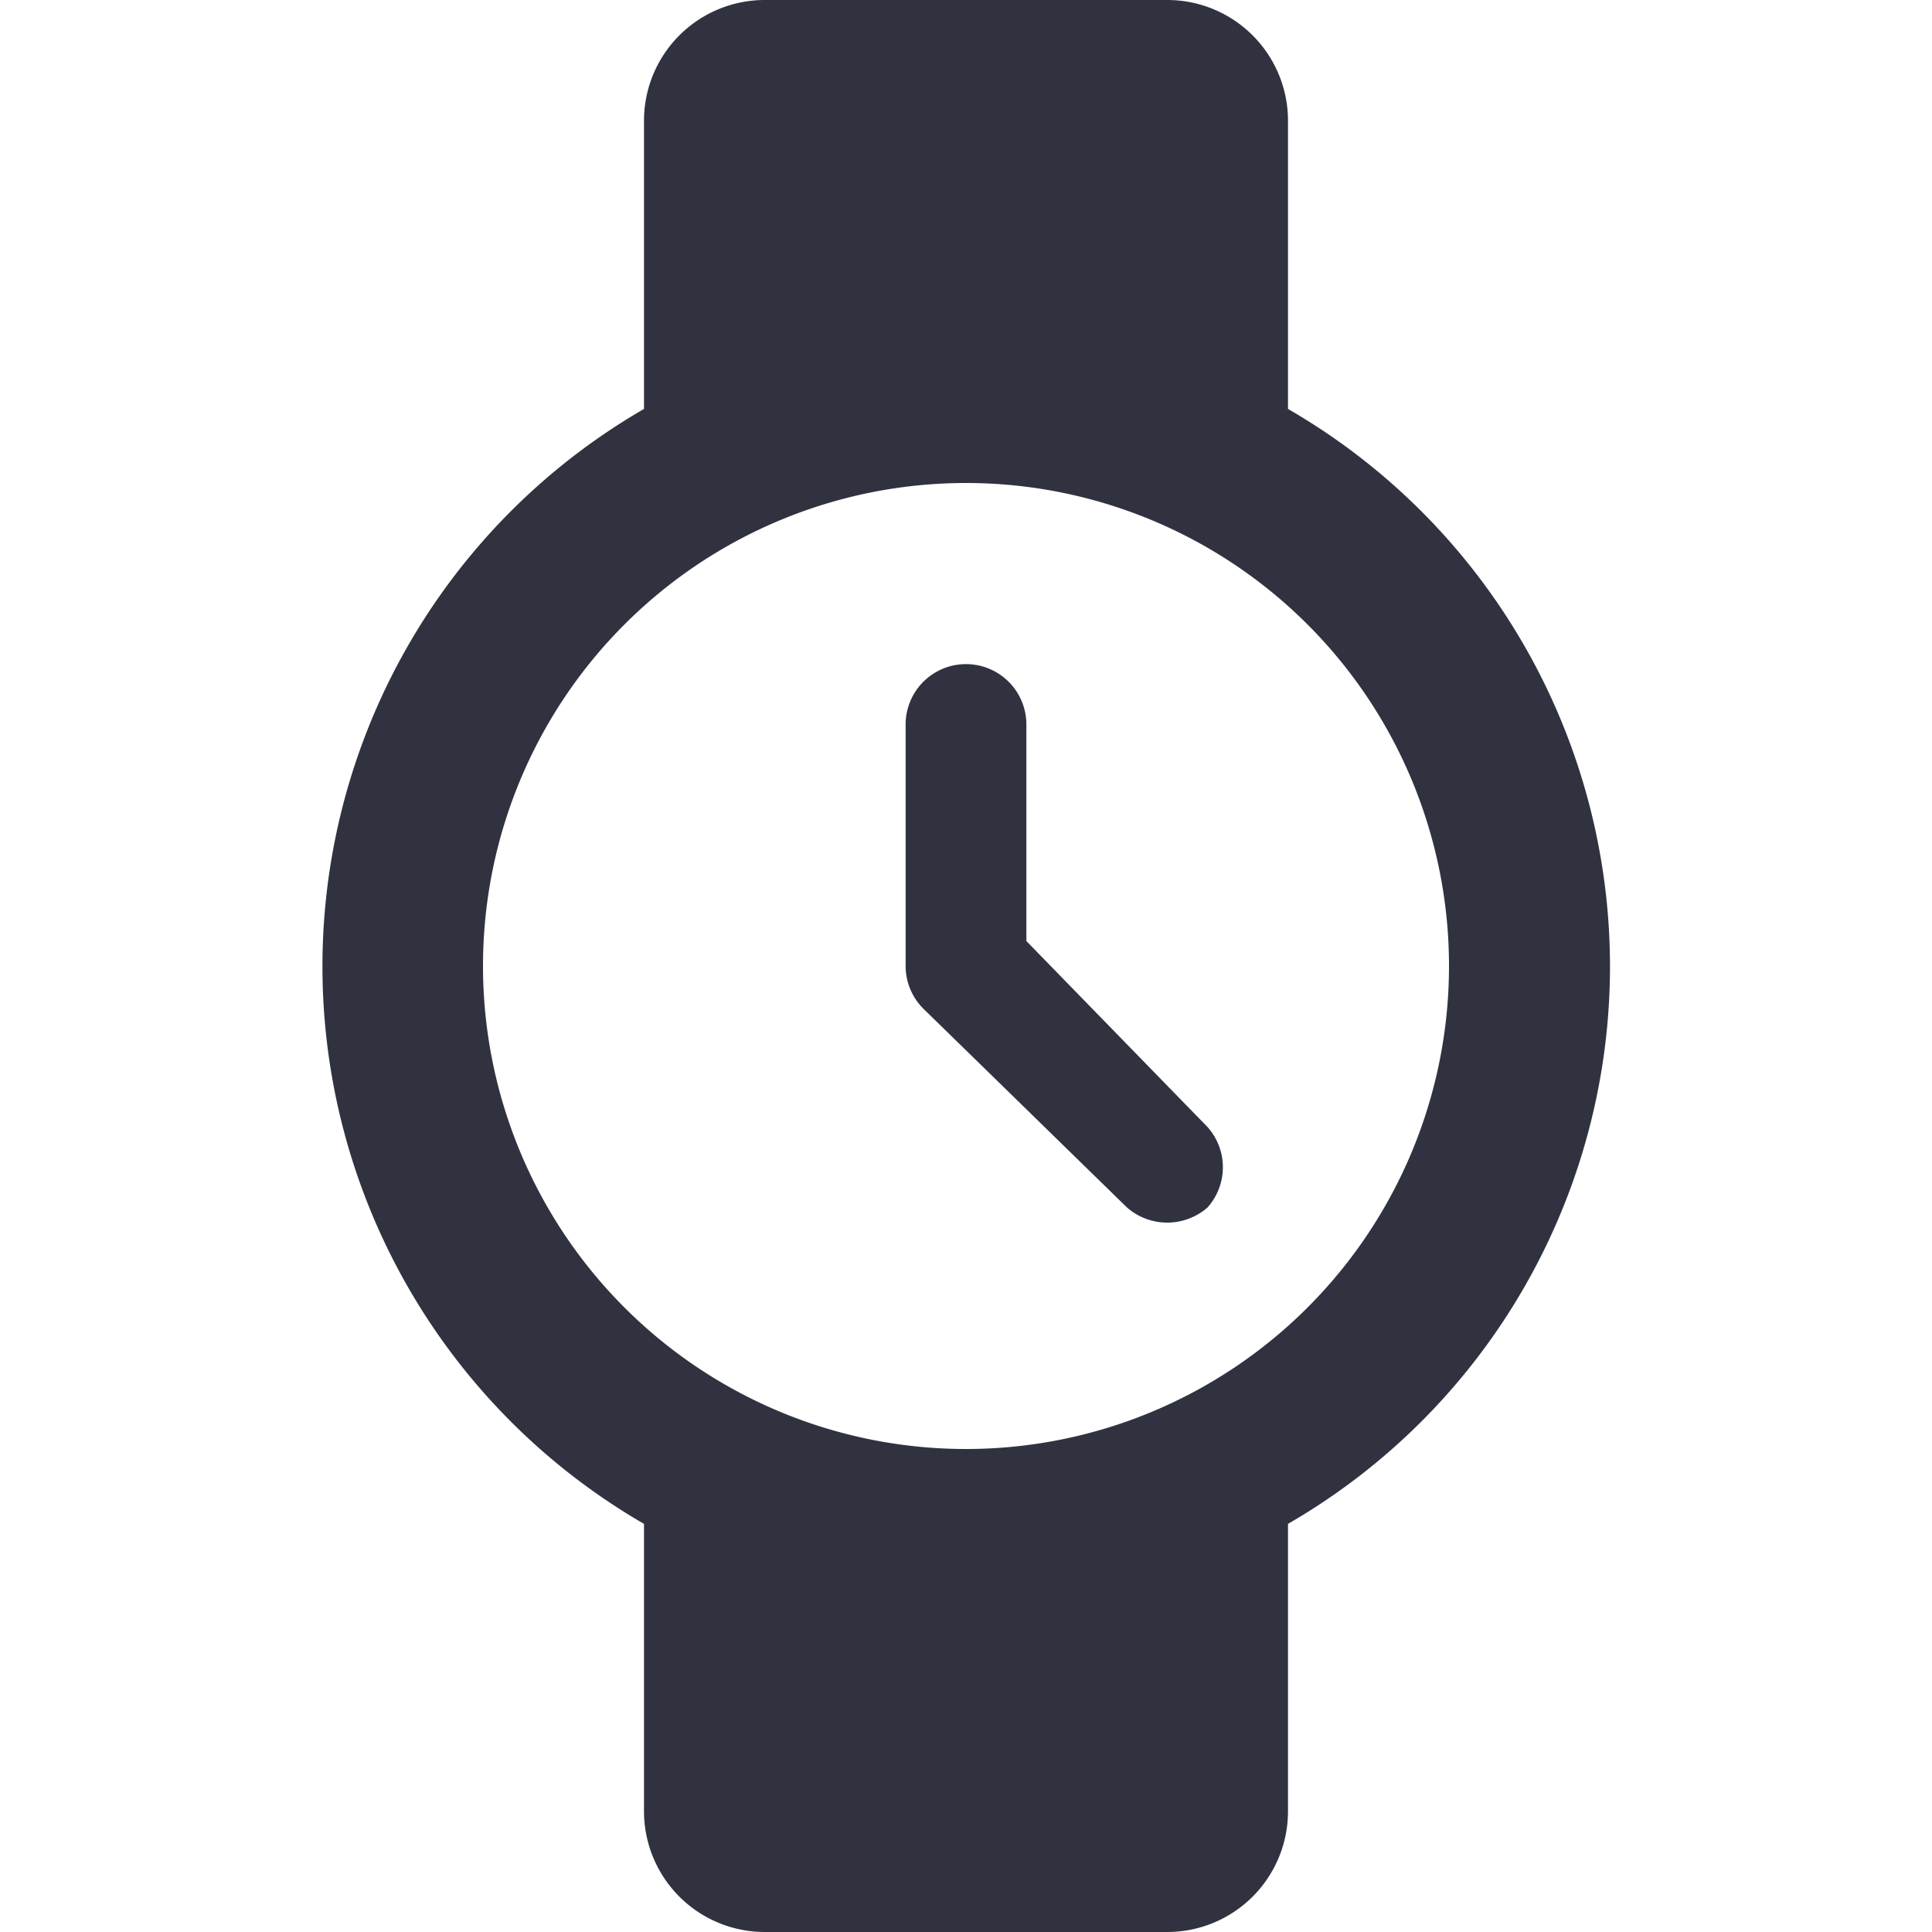
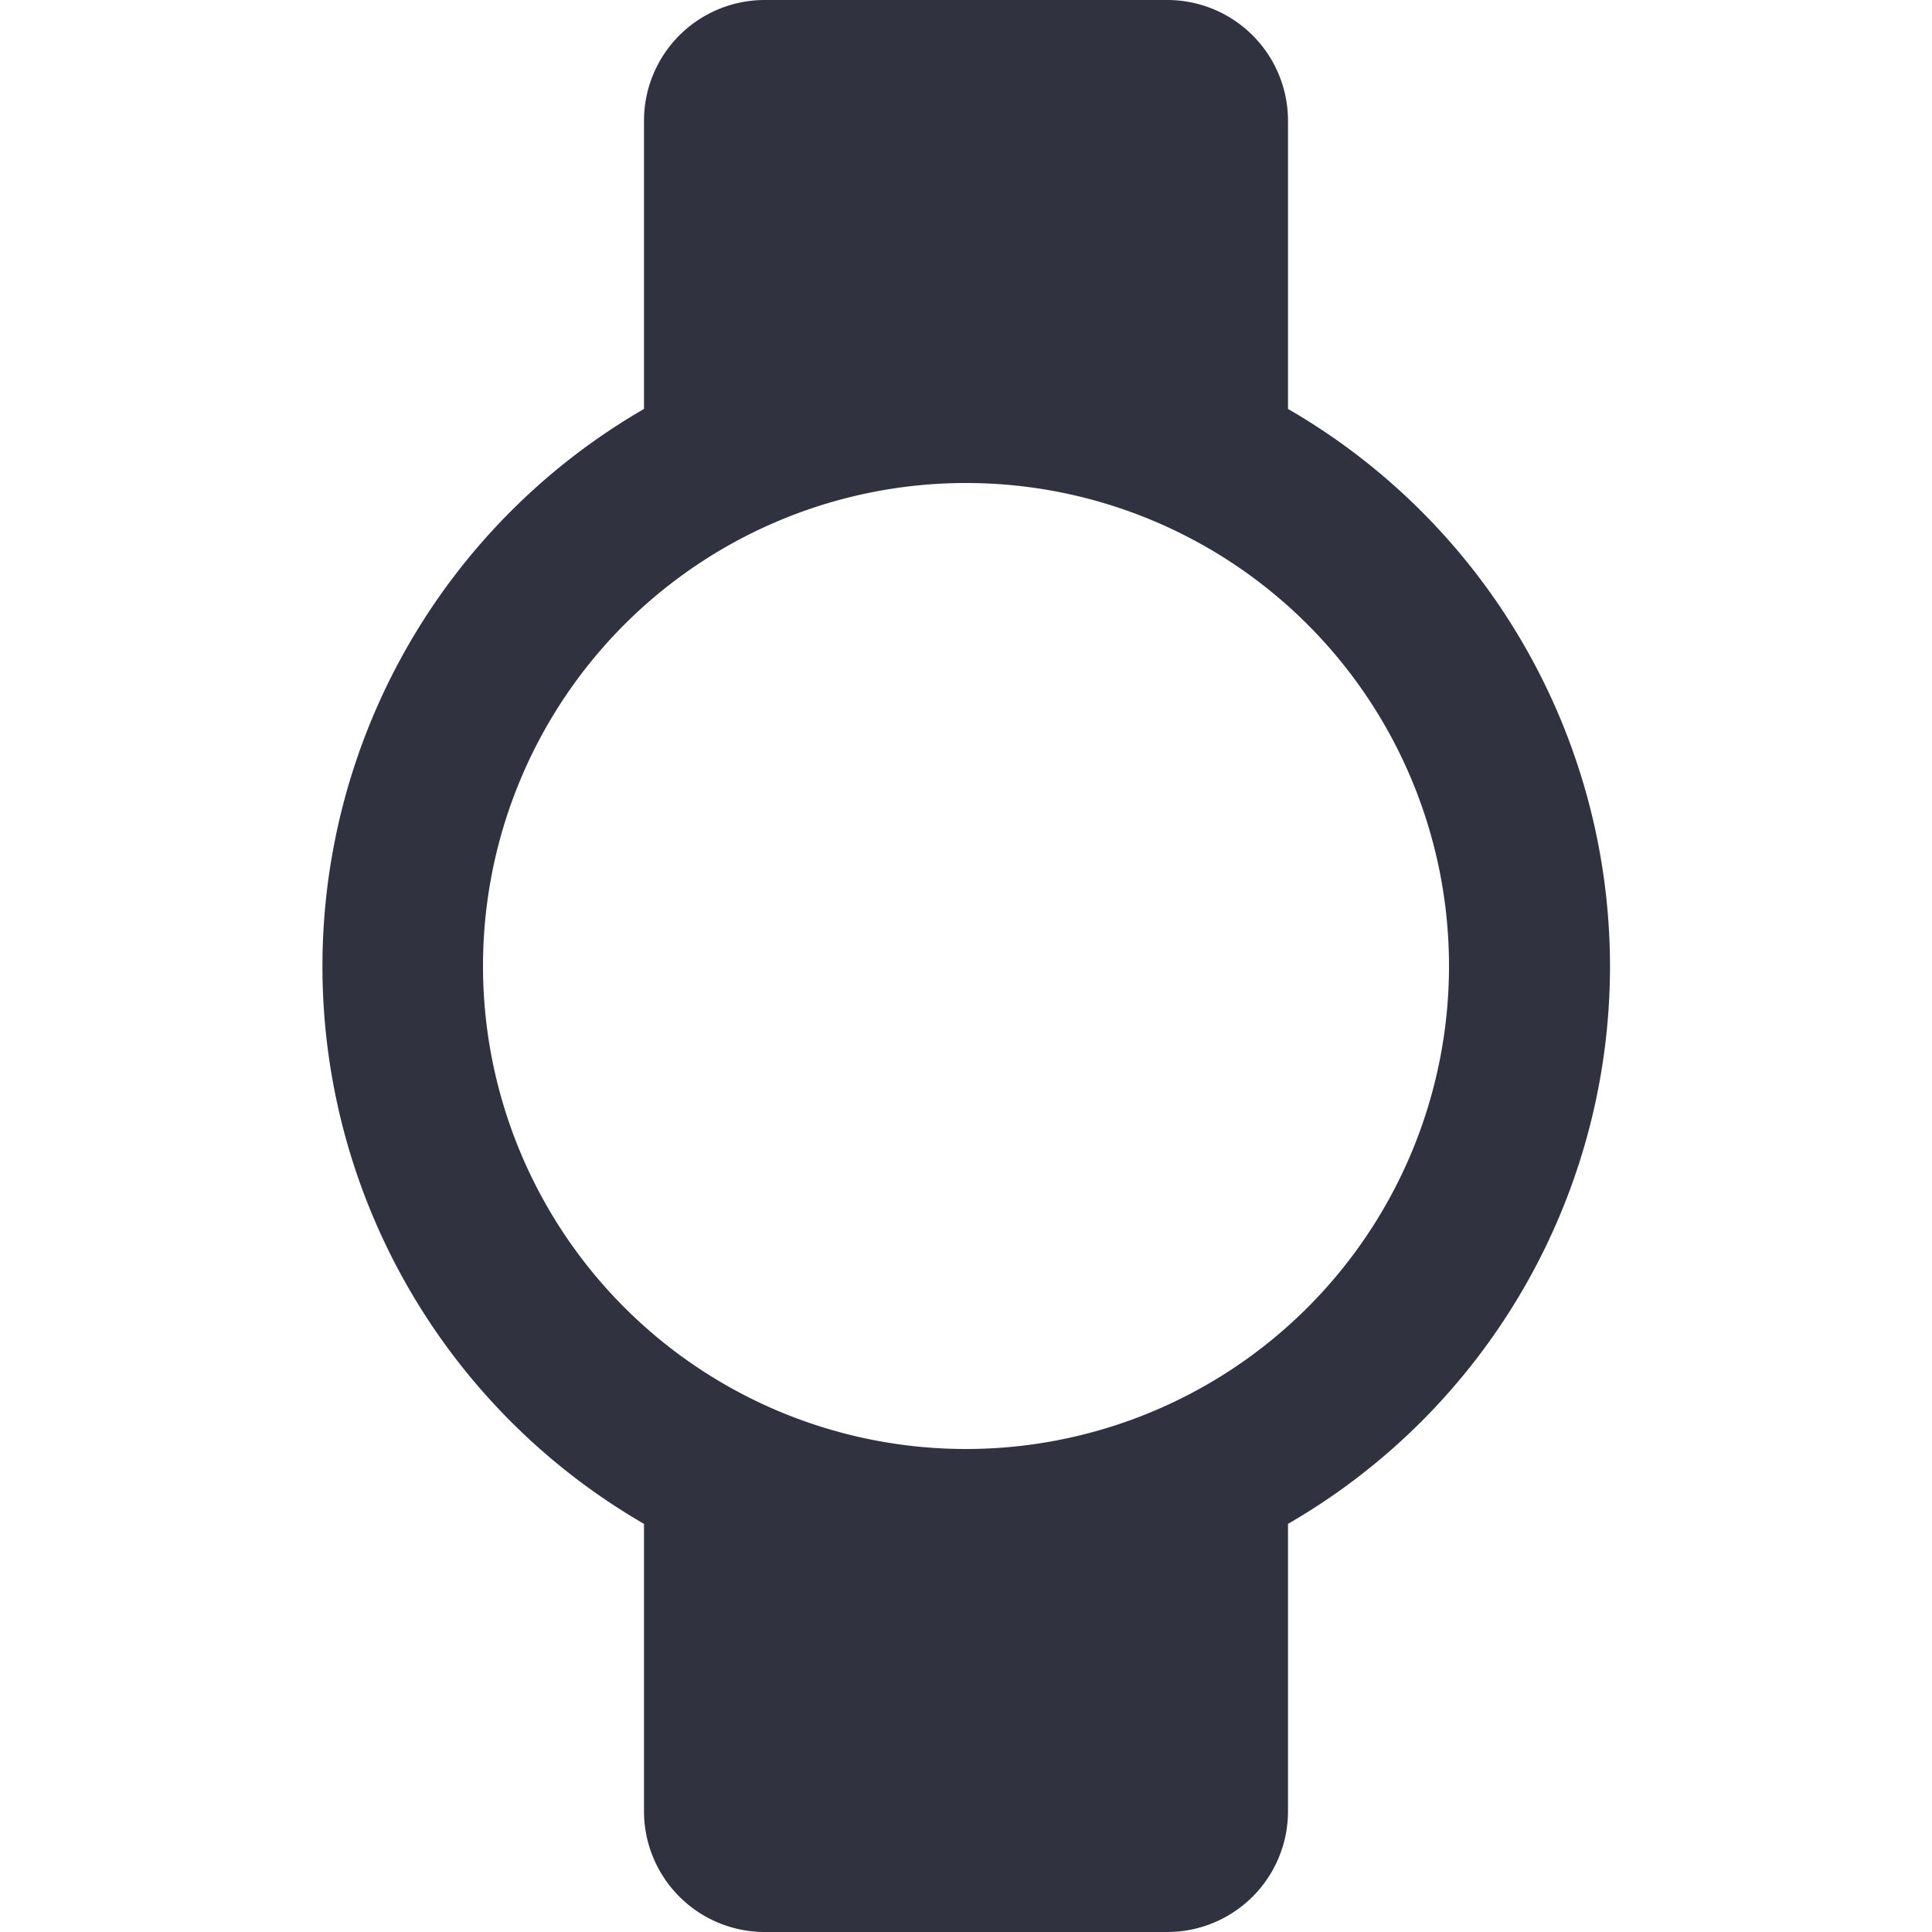
<svg xmlns="http://www.w3.org/2000/svg" viewBox="0 0 72 72" id="Watch-Time--Streamline-Streamline-3.0" height="72" width="72">
  <desc>
    Watch Time Streamline Icon: https://streamlinehq.com
  </desc>
  <g>
    <path d="M60 36a24 24 0 0 0 -12 -20.76V4.5A4.5 4.5 0 0 0 43.5 0h-15A4.5 4.5 0 0 0 24 4.5v10.74a24 24 0 0 0 0 41.55v10.71A4.5 4.5 0 0 0 28.5 72h15a4.5 4.5 0 0 0 4.5 -4.5v-10.71A24 24 0 0 0 60 36Zm-24 18a18 18 0 1 1 18 -18 18 18 0 0 1 -18 18Z" fill="#30323f" stroke-width="3" />
-     <path d="M38.25 35.07V27a2.25 2.25 0 0 0 -4.5 0v9a2.25 2.25 0 0 0 0.66 1.59L42 45a2.28 2.28 0 0 0 3 0 2.25 2.25 0 0 0 0 -3Z" fill="#30323f" stroke-width="3" />
  </g>
</svg>